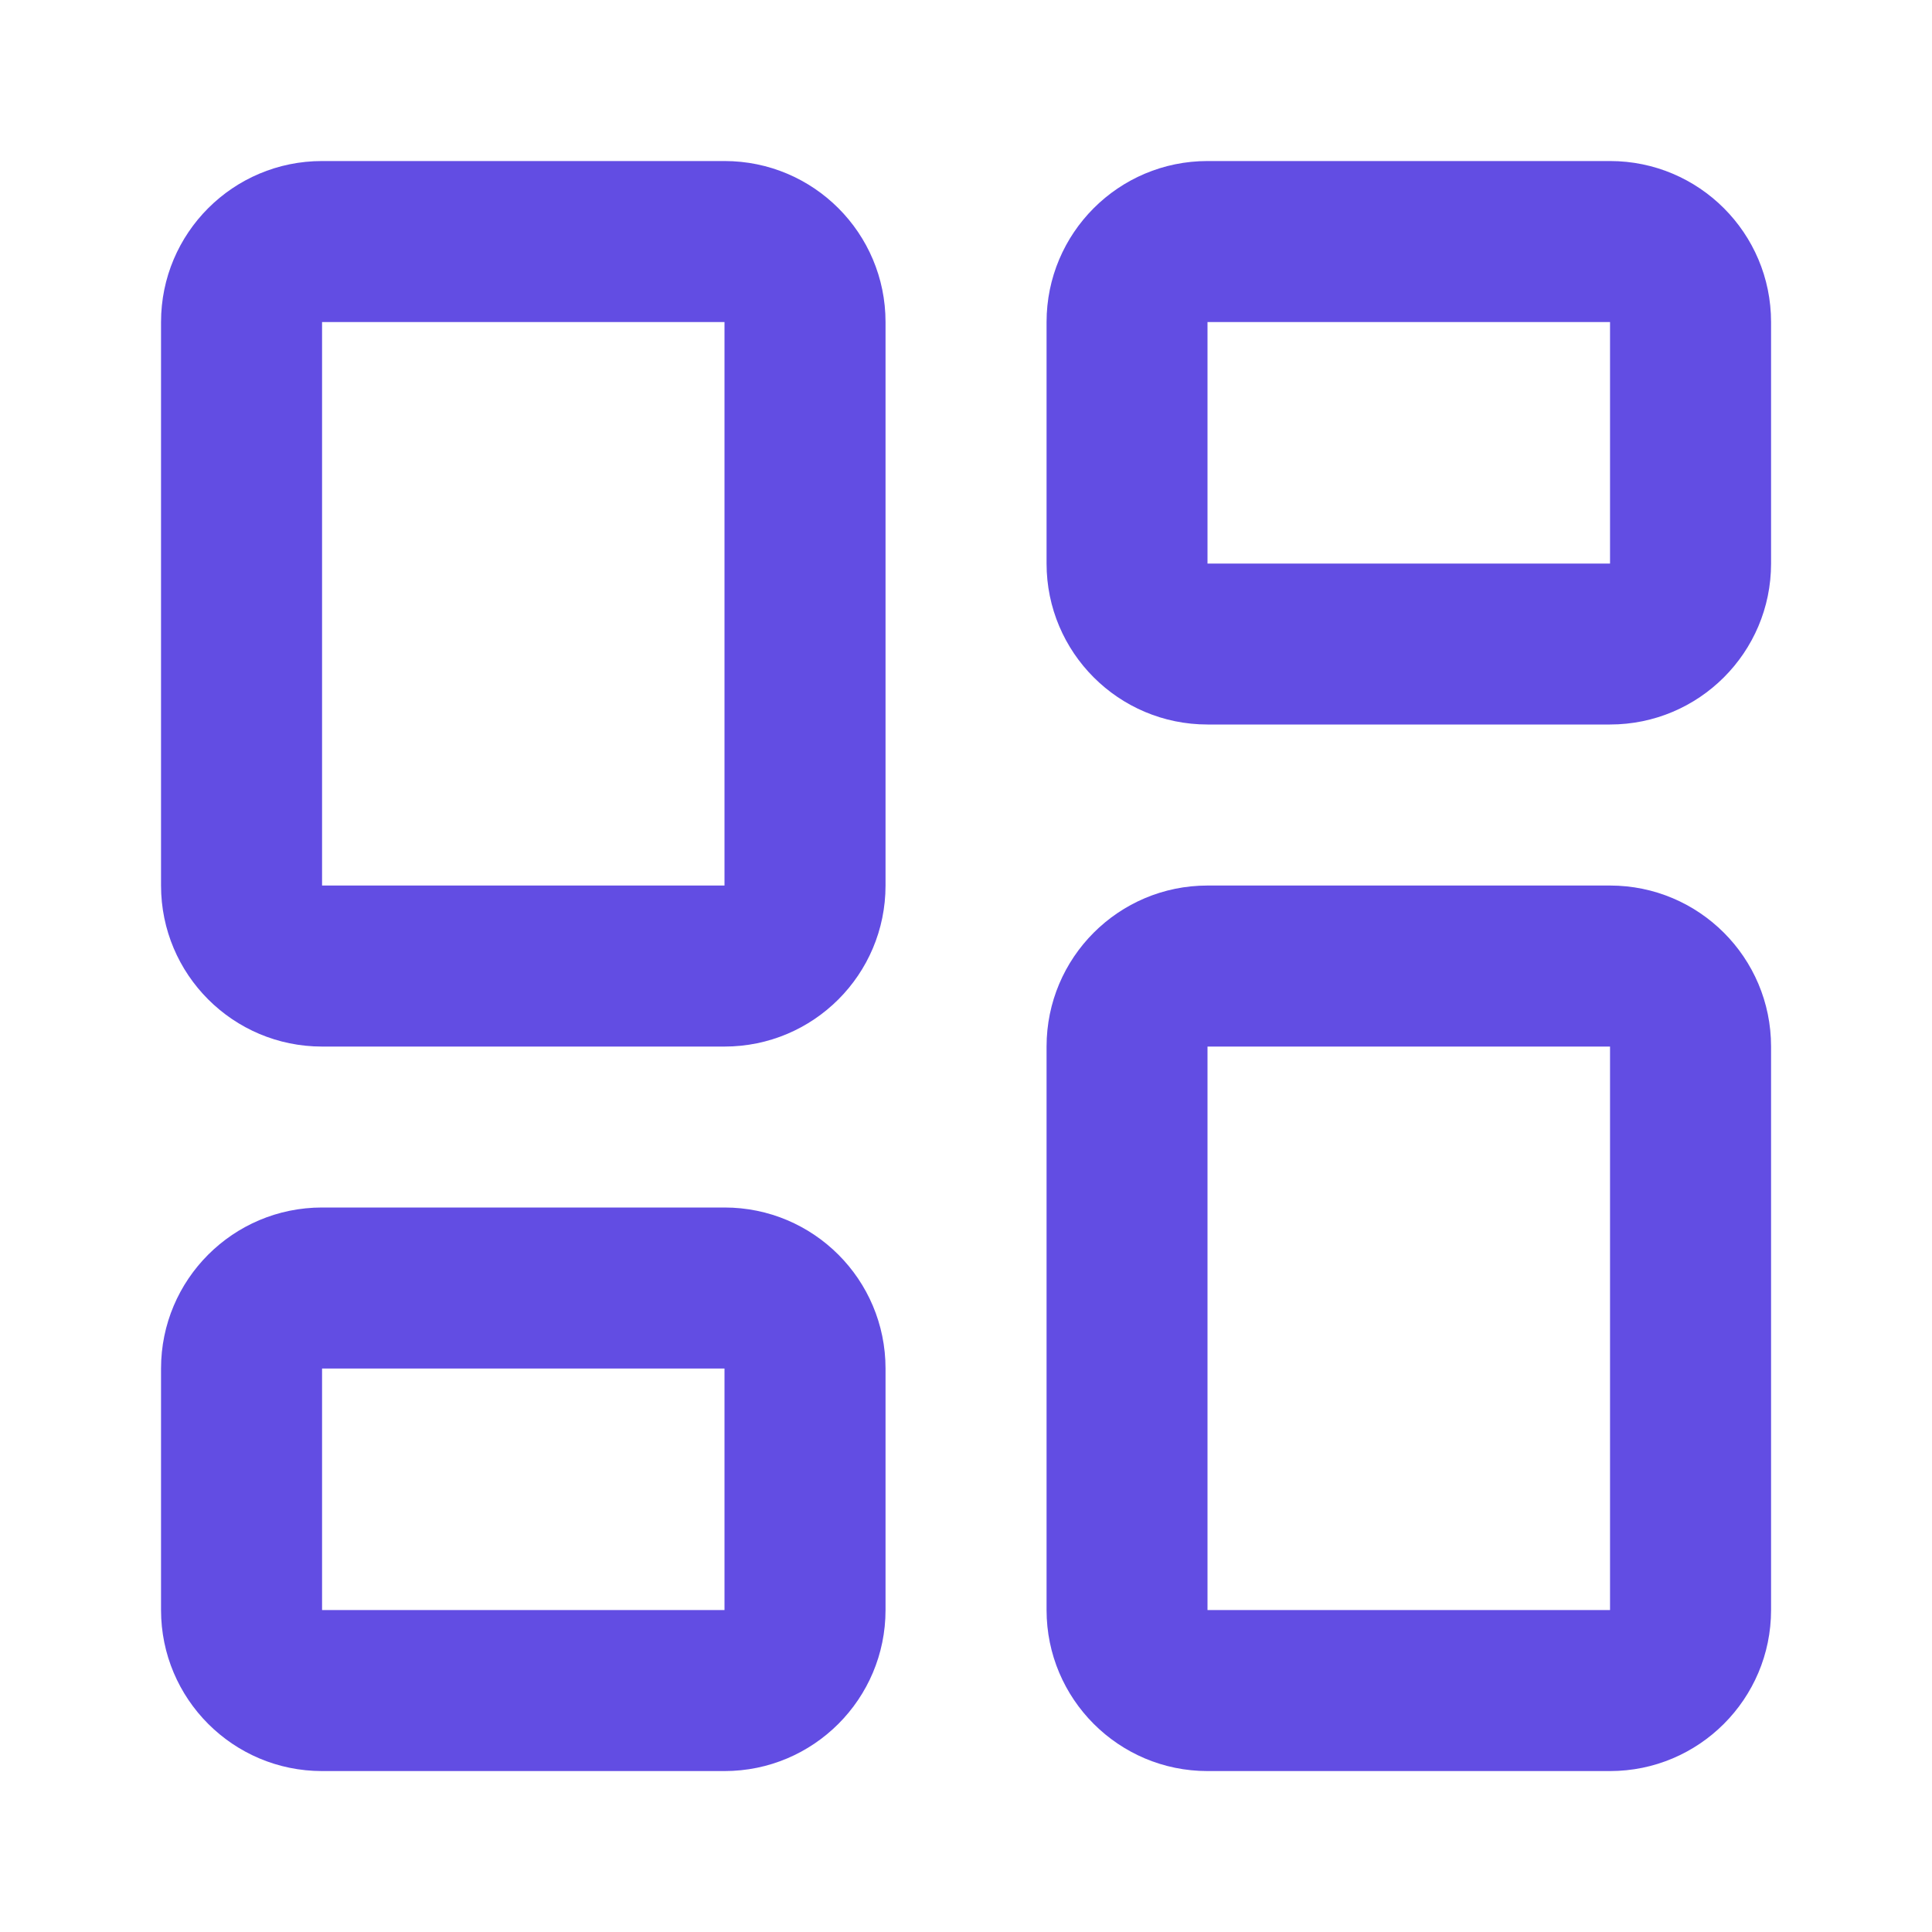
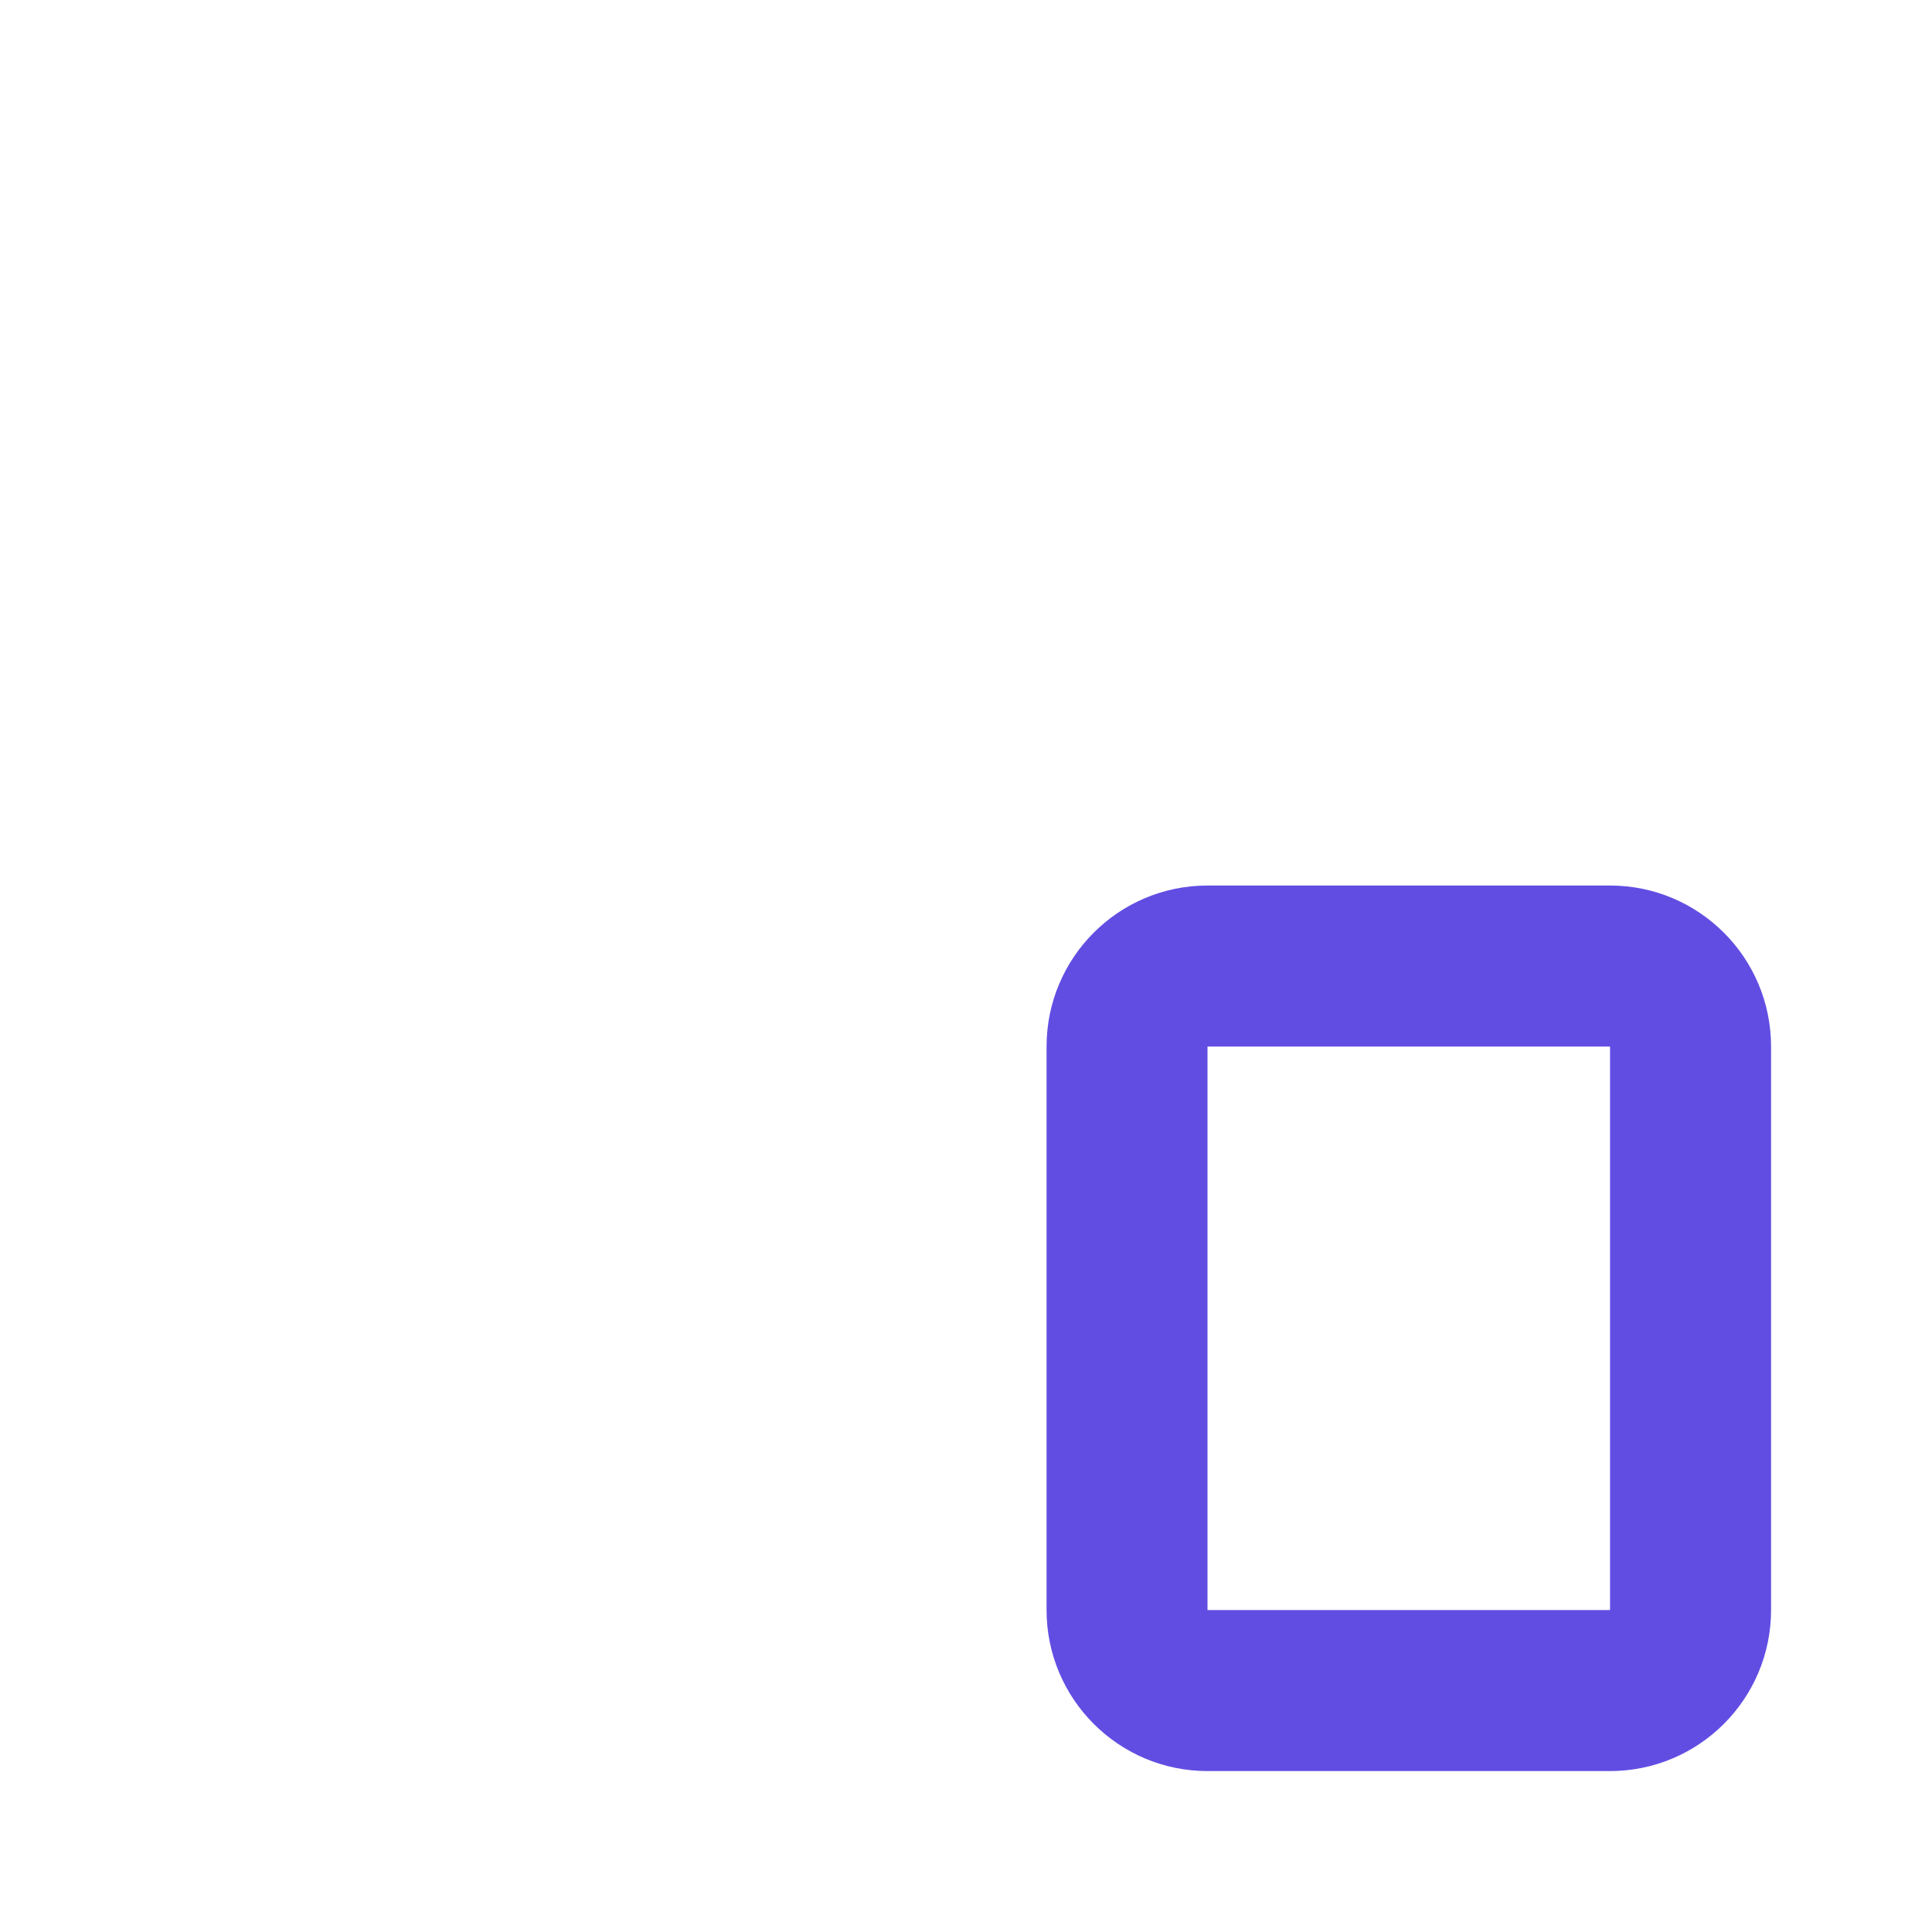
<svg xmlns="http://www.w3.org/2000/svg" width="20" height="20" viewBox="0 0 20 20" fill="none">
-   <path fill-rule="evenodd" clip-rule="evenodd" d="M1.667 3.334C1.667 2.413 2.413 1.667 3.334 1.667H7.5C8.421 1.667 9.167 2.413 9.167 3.334V9.167C9.167 10.088 8.421 10.834 7.5 10.834H3.334C2.413 10.834 1.667 10.088 1.667 9.167V3.334ZM7.5 3.334H3.334V9.167H7.5V3.334Z" fill="#624DE3" />
-   <path fill-rule="evenodd" clip-rule="evenodd" d="M10.834 3.334C10.834 2.413 11.58 1.667 12.5 1.667H16.667C17.587 1.667 18.334 2.413 18.334 3.334V5.834C18.334 6.754 17.587 7.5 16.667 7.5H12.5C11.58 7.5 10.834 6.754 10.834 5.834V3.334ZM16.667 3.334H12.5V5.834H16.667V3.334Z" fill="#624DE3" />
  <path fill-rule="evenodd" clip-rule="evenodd" d="M10.834 10.834C10.834 9.913 11.58 9.167 12.5 9.167H16.667C17.587 9.167 18.334 9.913 18.334 10.834V16.667C18.334 17.587 17.587 18.334 16.667 18.334H12.5C11.58 18.334 10.834 17.587 10.834 16.667V10.834ZM16.667 10.834H12.5V16.667H16.667V10.834Z" fill="#624DE3" />
-   <path fill-rule="evenodd" clip-rule="evenodd" d="M1.667 14.167C1.667 13.246 2.413 12.5 3.334 12.5H7.5C8.421 12.5 9.167 13.246 9.167 14.167V16.667C9.167 17.587 8.421 18.334 7.5 18.334H3.334C2.413 18.334 1.667 17.587 1.667 16.667V14.167ZM7.5 14.167H3.334V16.667H7.5V14.167Z" fill="#624DE3" />
</svg>